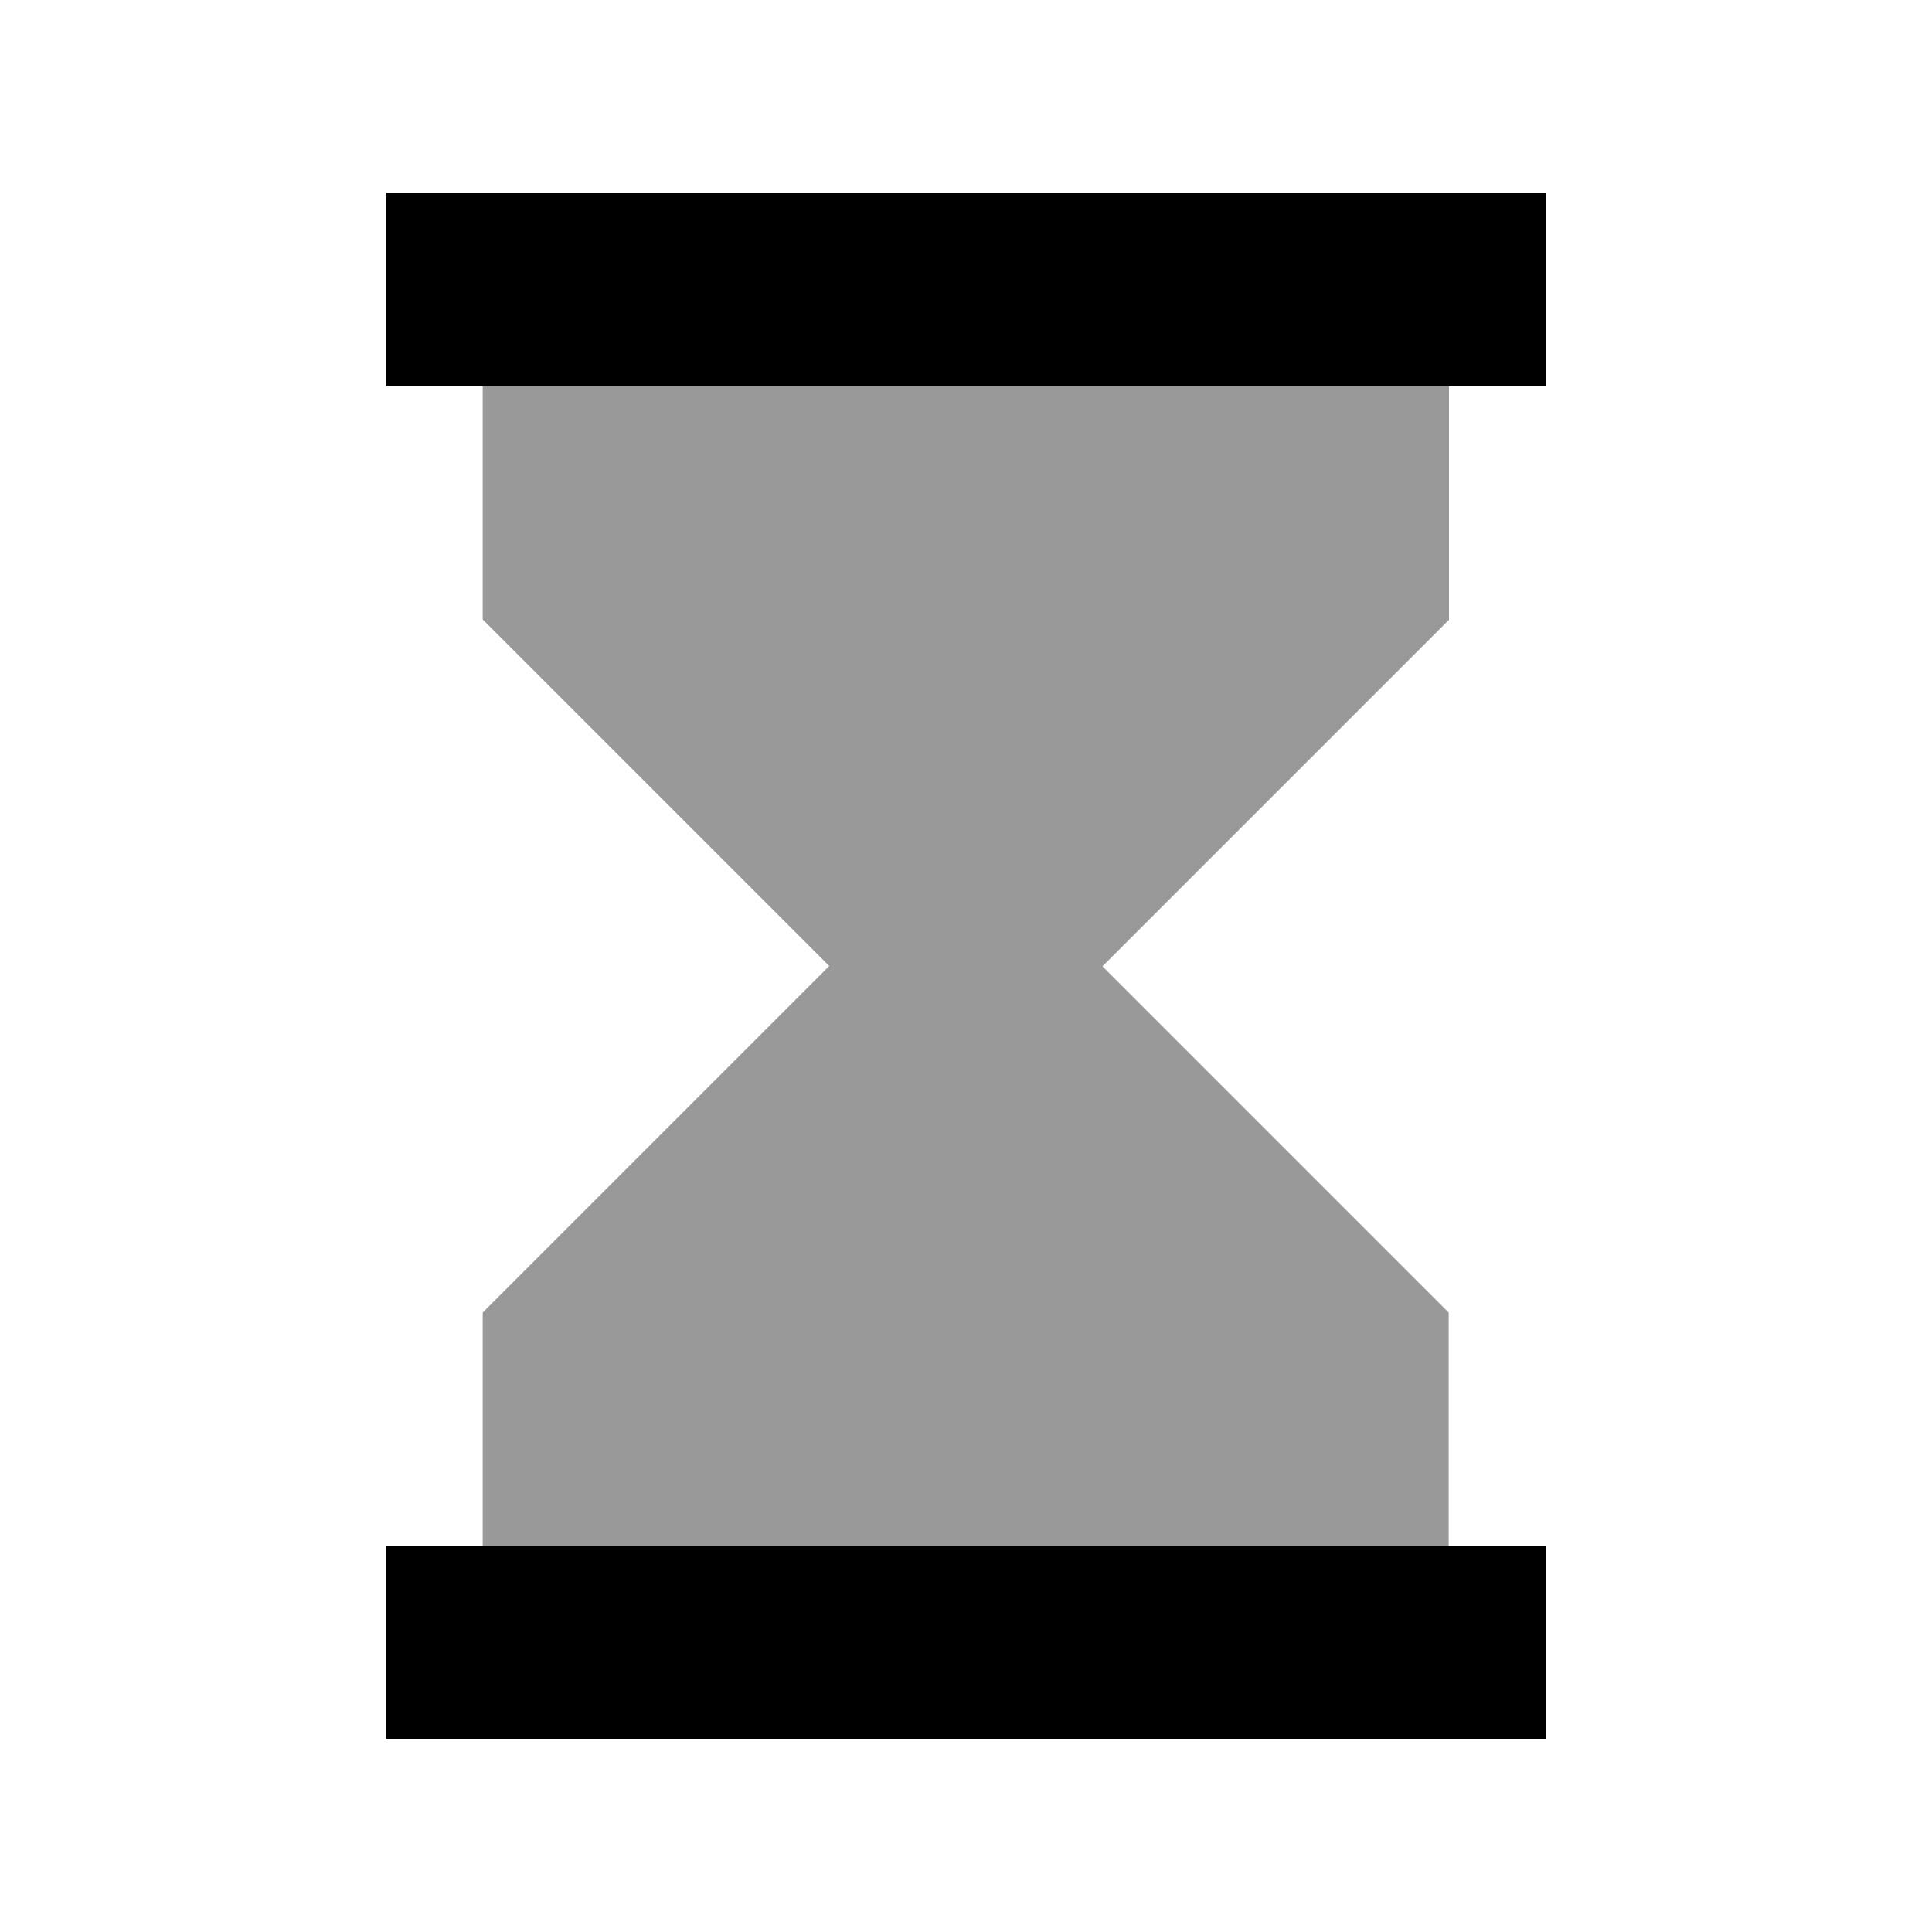
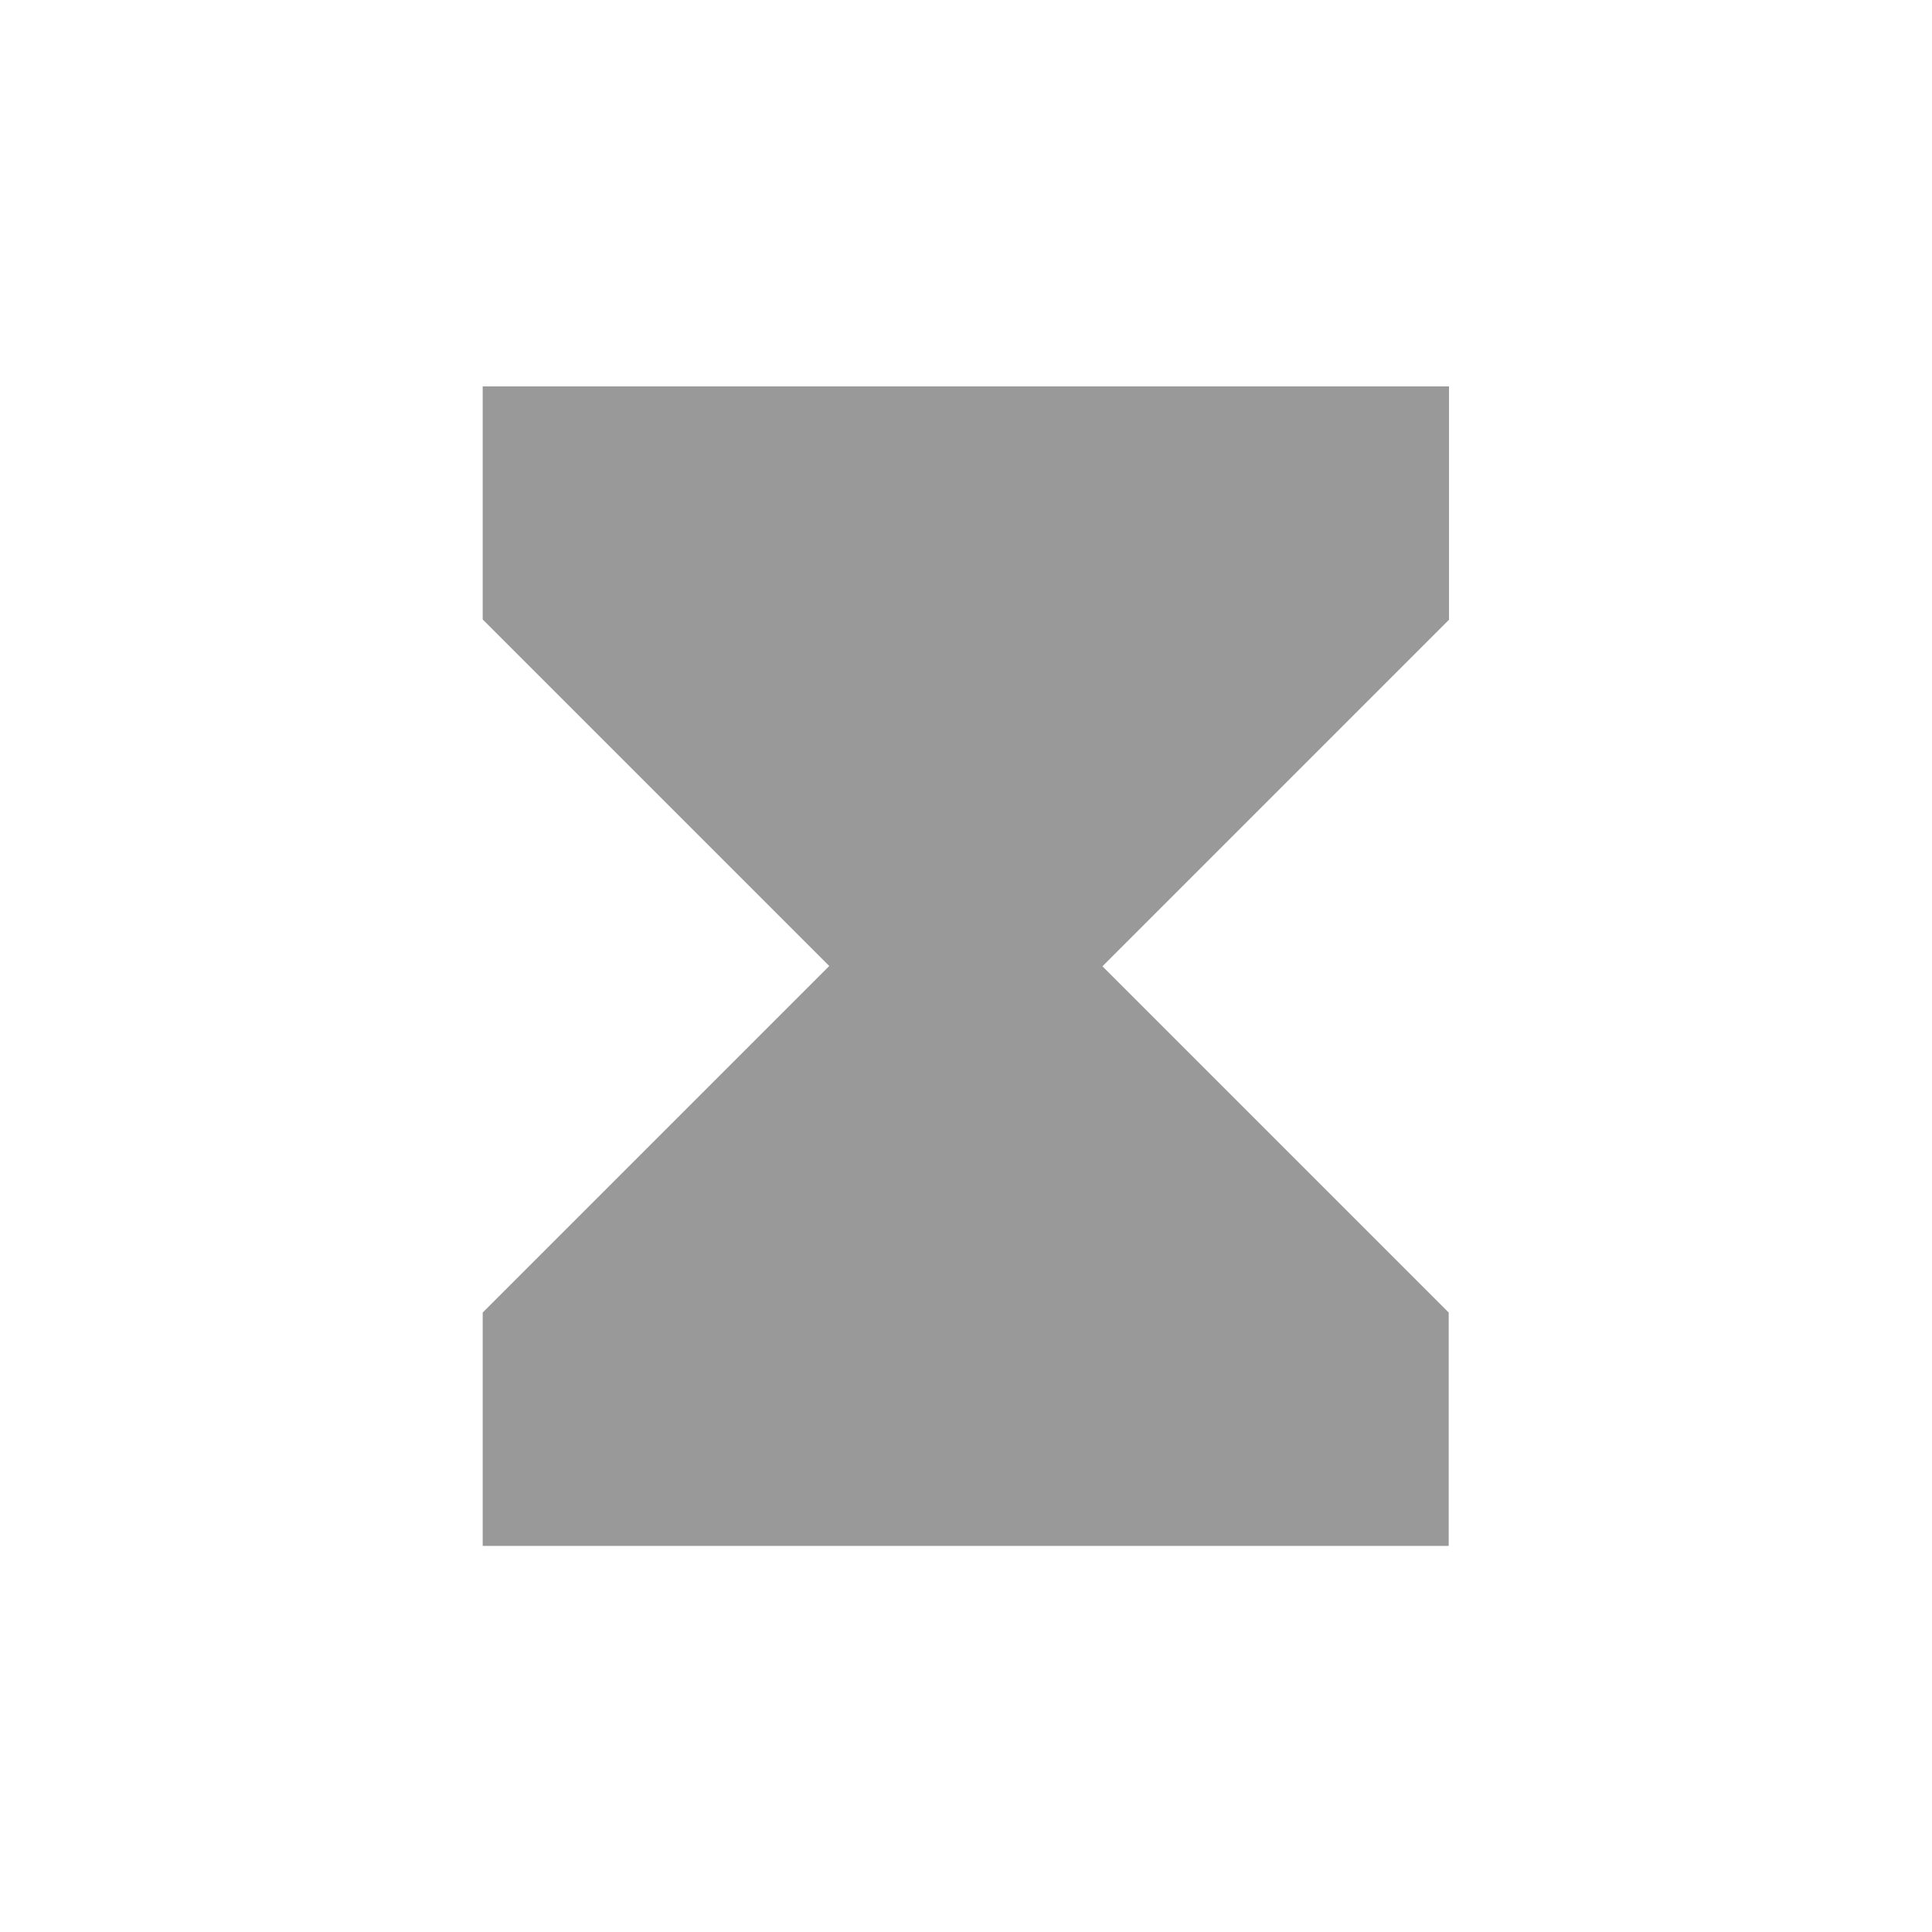
<svg xmlns="http://www.w3.org/2000/svg" viewBox="0 0 640 640">
  <path opacity=".4" fill="currentColor" d="M160 128L480 128L480 205.3L470.6 214.7L365.2 320.1L479.9 434.8L479.9 512.1L159.9 512.1L159.9 434.8L169.3 425.4L274.7 320L169.3 214.6L159.9 205.2L159.9 127.9z" />
-   <path fill="currentColor" d="M160 64L128 64L128 128L512 128L512 64L160 64zM160 512L128 512L128 576L512 576L512 512L160 512z" />
</svg>